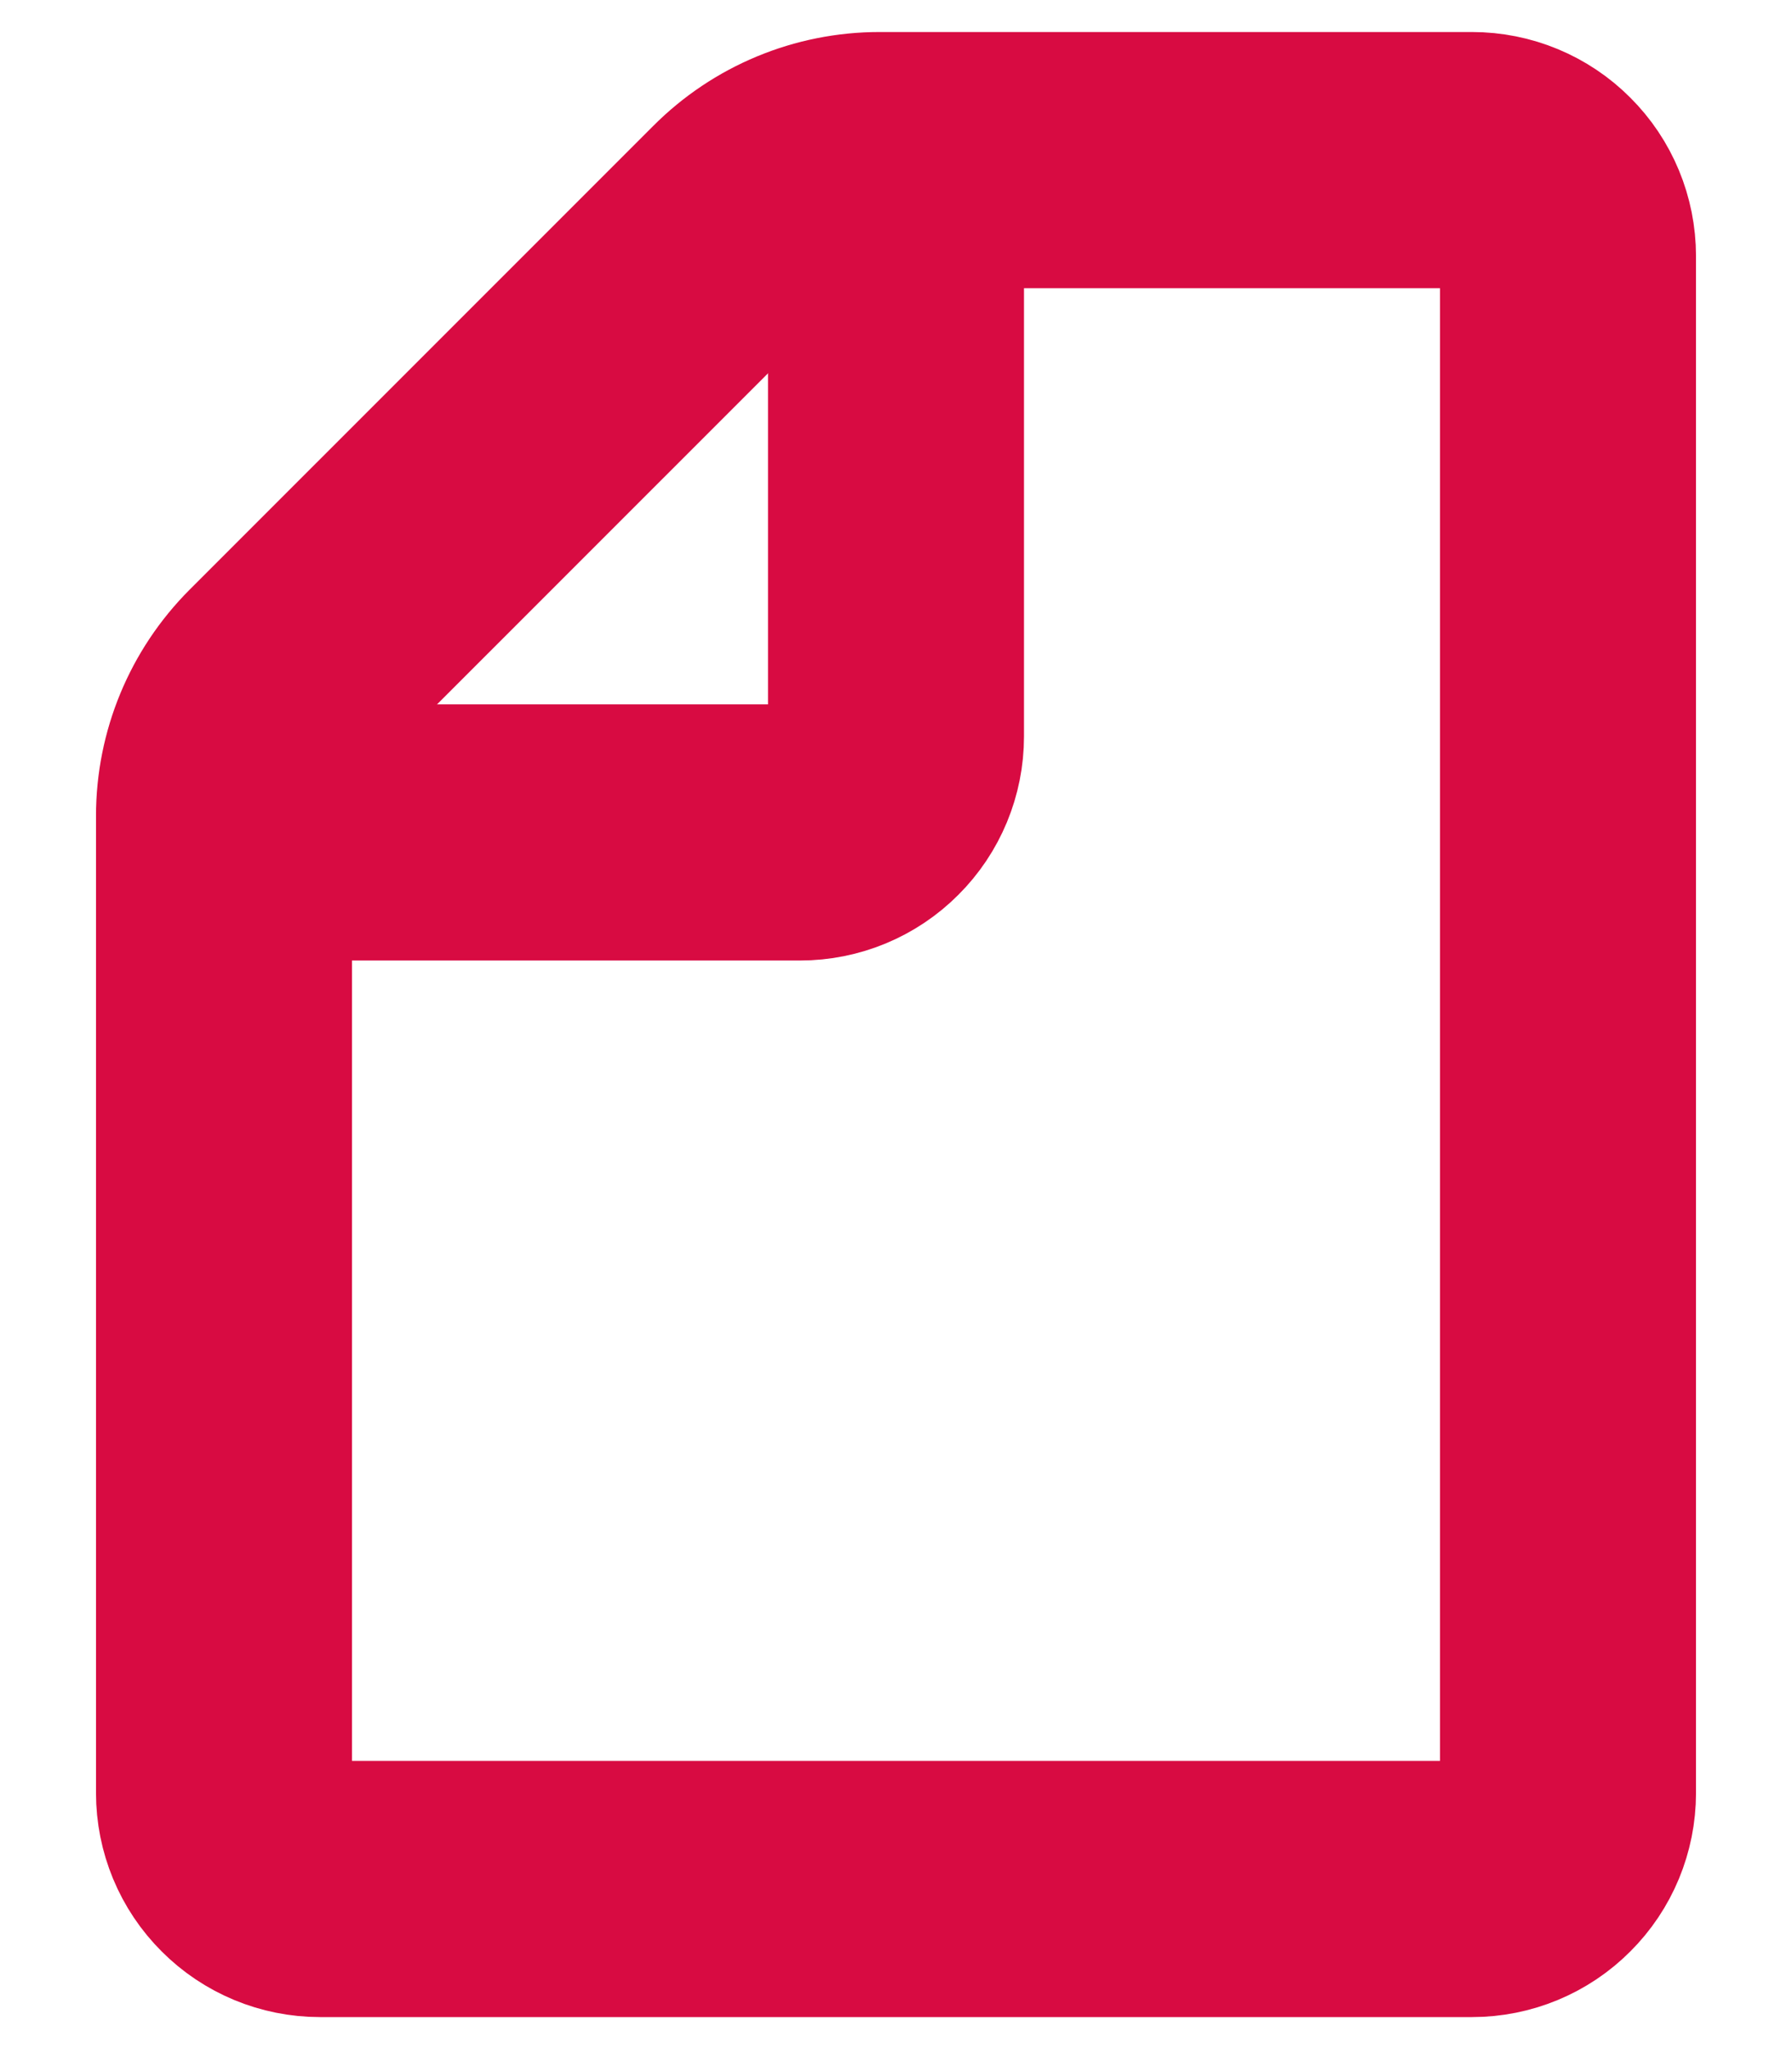
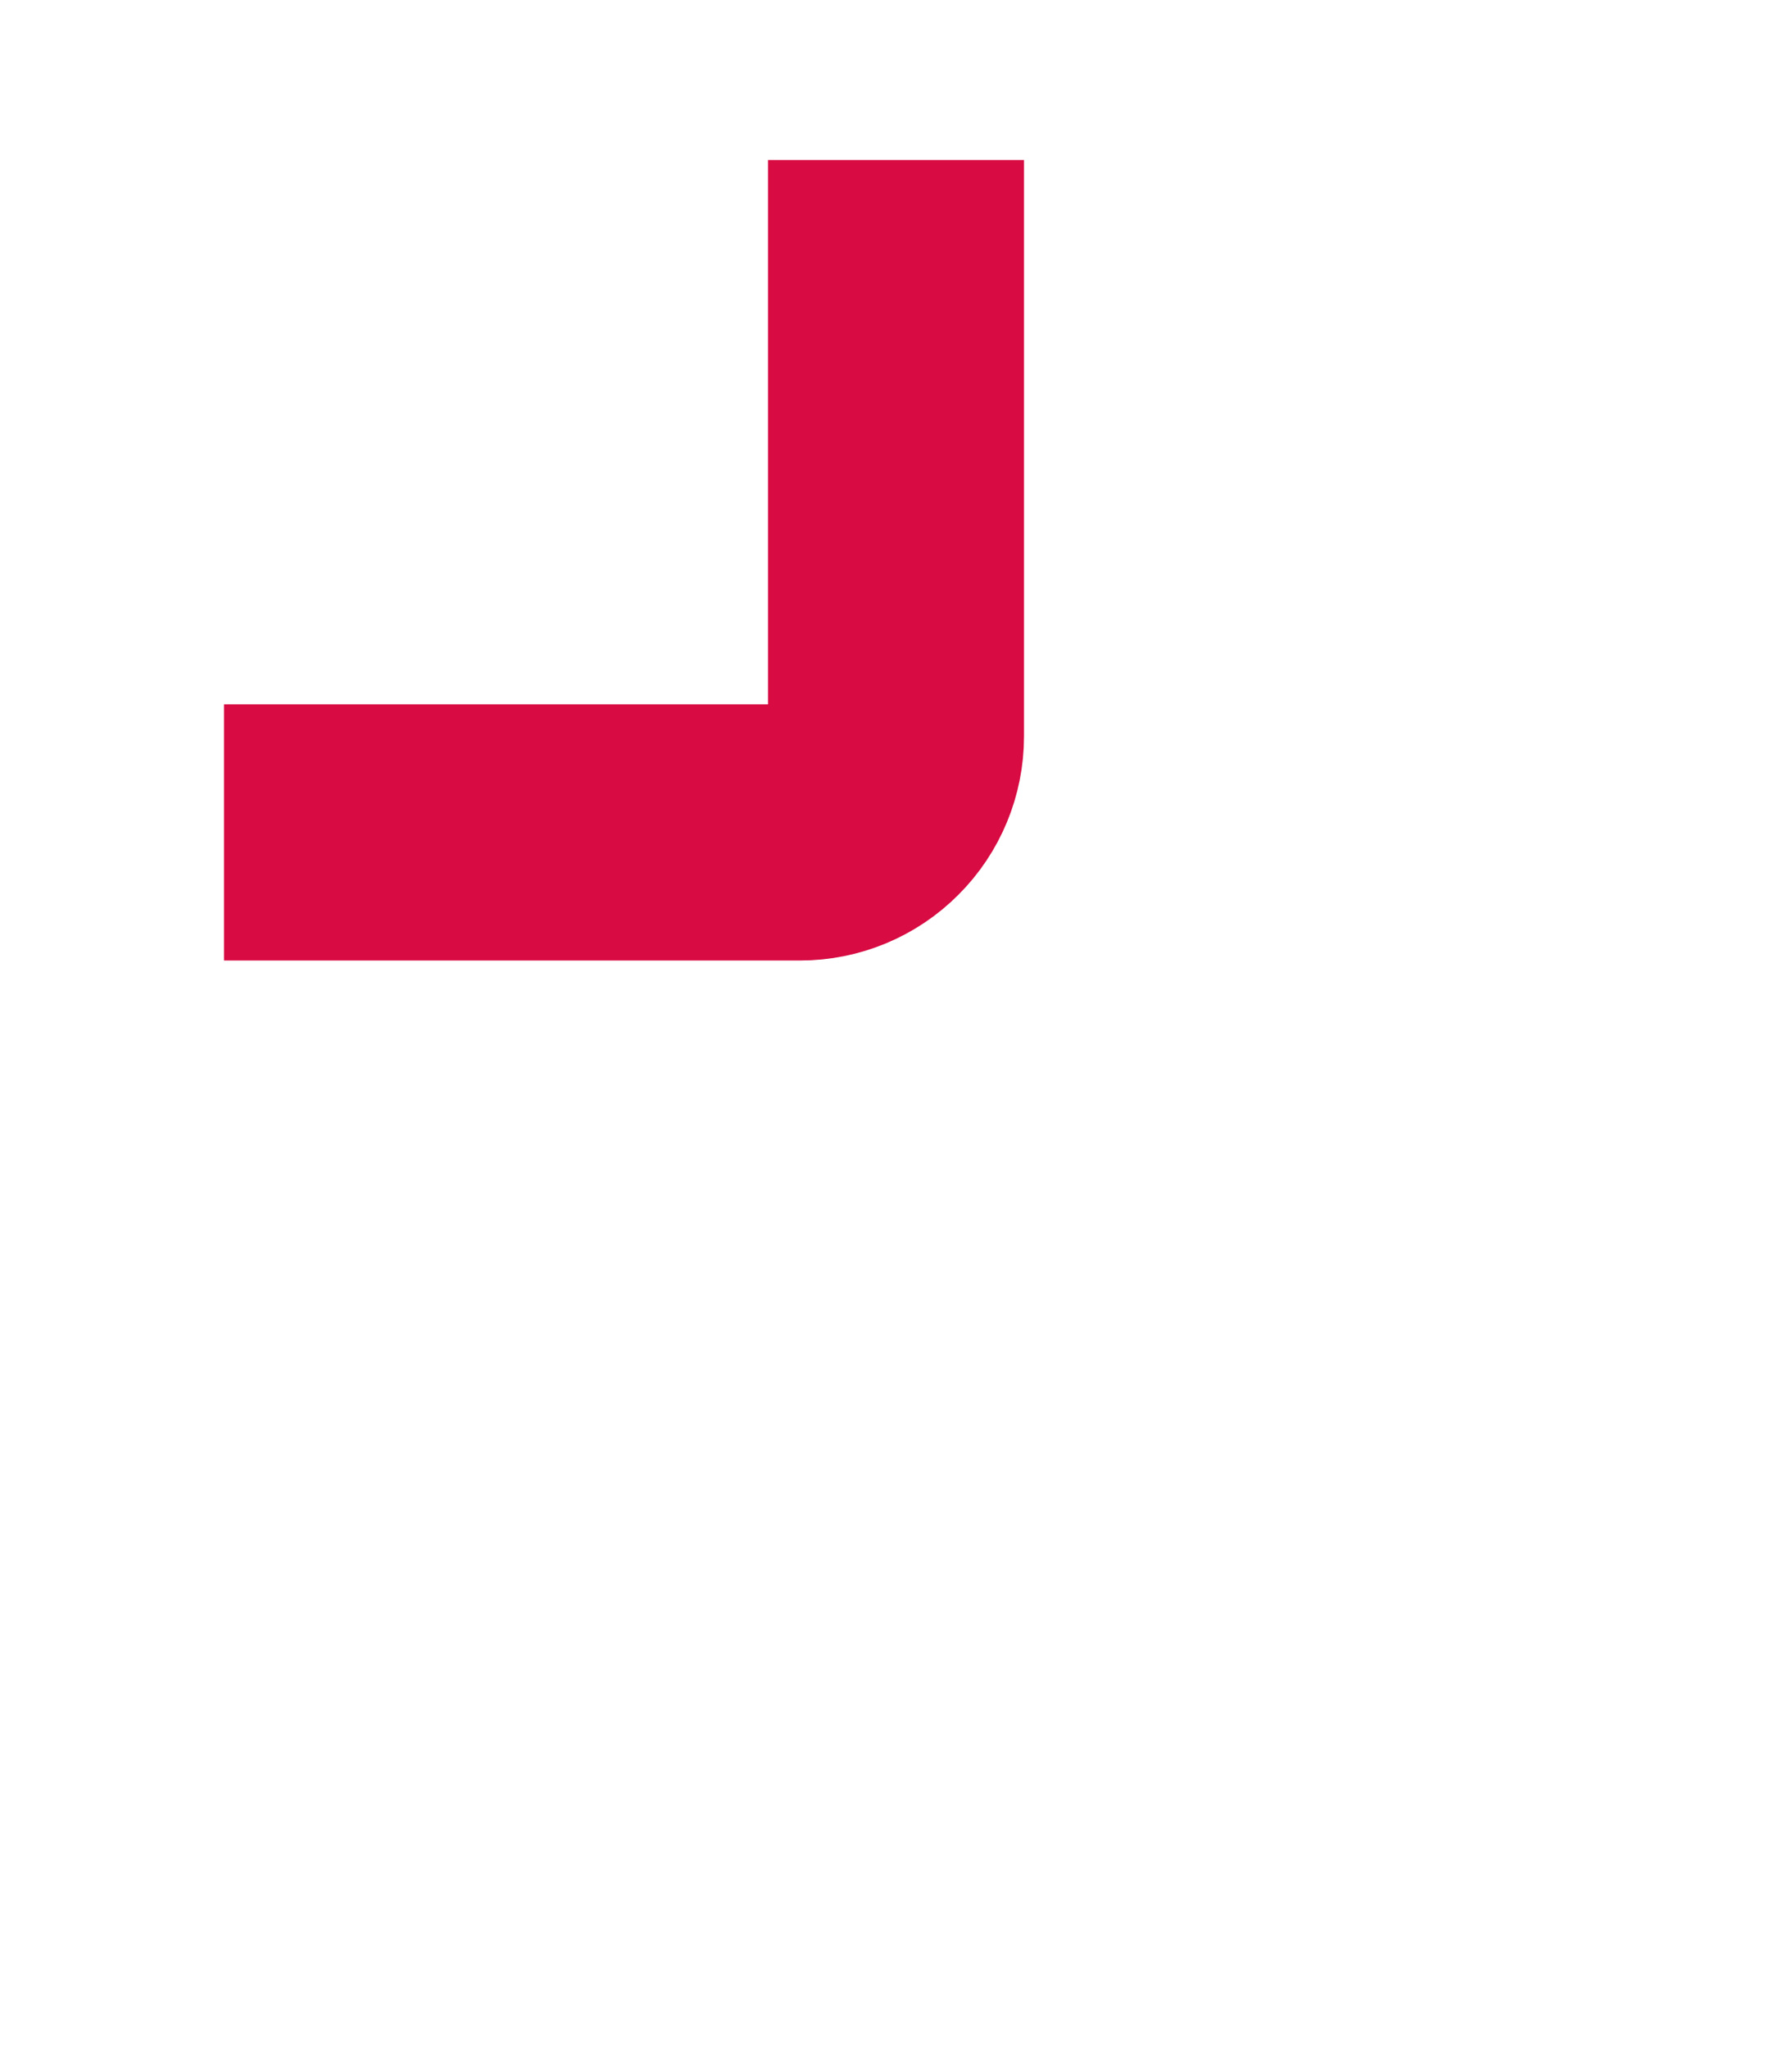
<svg xmlns="http://www.w3.org/2000/svg" width="14" height="16" viewBox="0 0 14 16" fill="none">
-   <path d="M12.25 14V2C12.25 1.801 12.171 1.61 12.03 1.47C11.89 1.329 11.699 1.25 11.5 1.25H6.871C6.473 1.25 6.092 1.408 5.811 1.69L2.189 5.311C1.908 5.592 1.75 5.973 1.75 6.371V14C1.75 14.199 1.829 14.39 1.97 14.53C2.11 14.671 2.301 14.75 2.5 14.75H11.5C11.699 14.75 11.89 14.671 12.03 14.53C12.171 14.39 12.25 14.199 12.25 14Z" stroke="#D80B42" stroke-width="2" stroke-linejoin="round" />
  <path d="M7 1.25V5.75C7 5.949 6.921 6.14 6.78 6.28C6.64 6.421 6.449 6.5 6.25 6.5H1.75" stroke="#D80B42" stroke-width="2" stroke-linejoin="round" />
</svg>